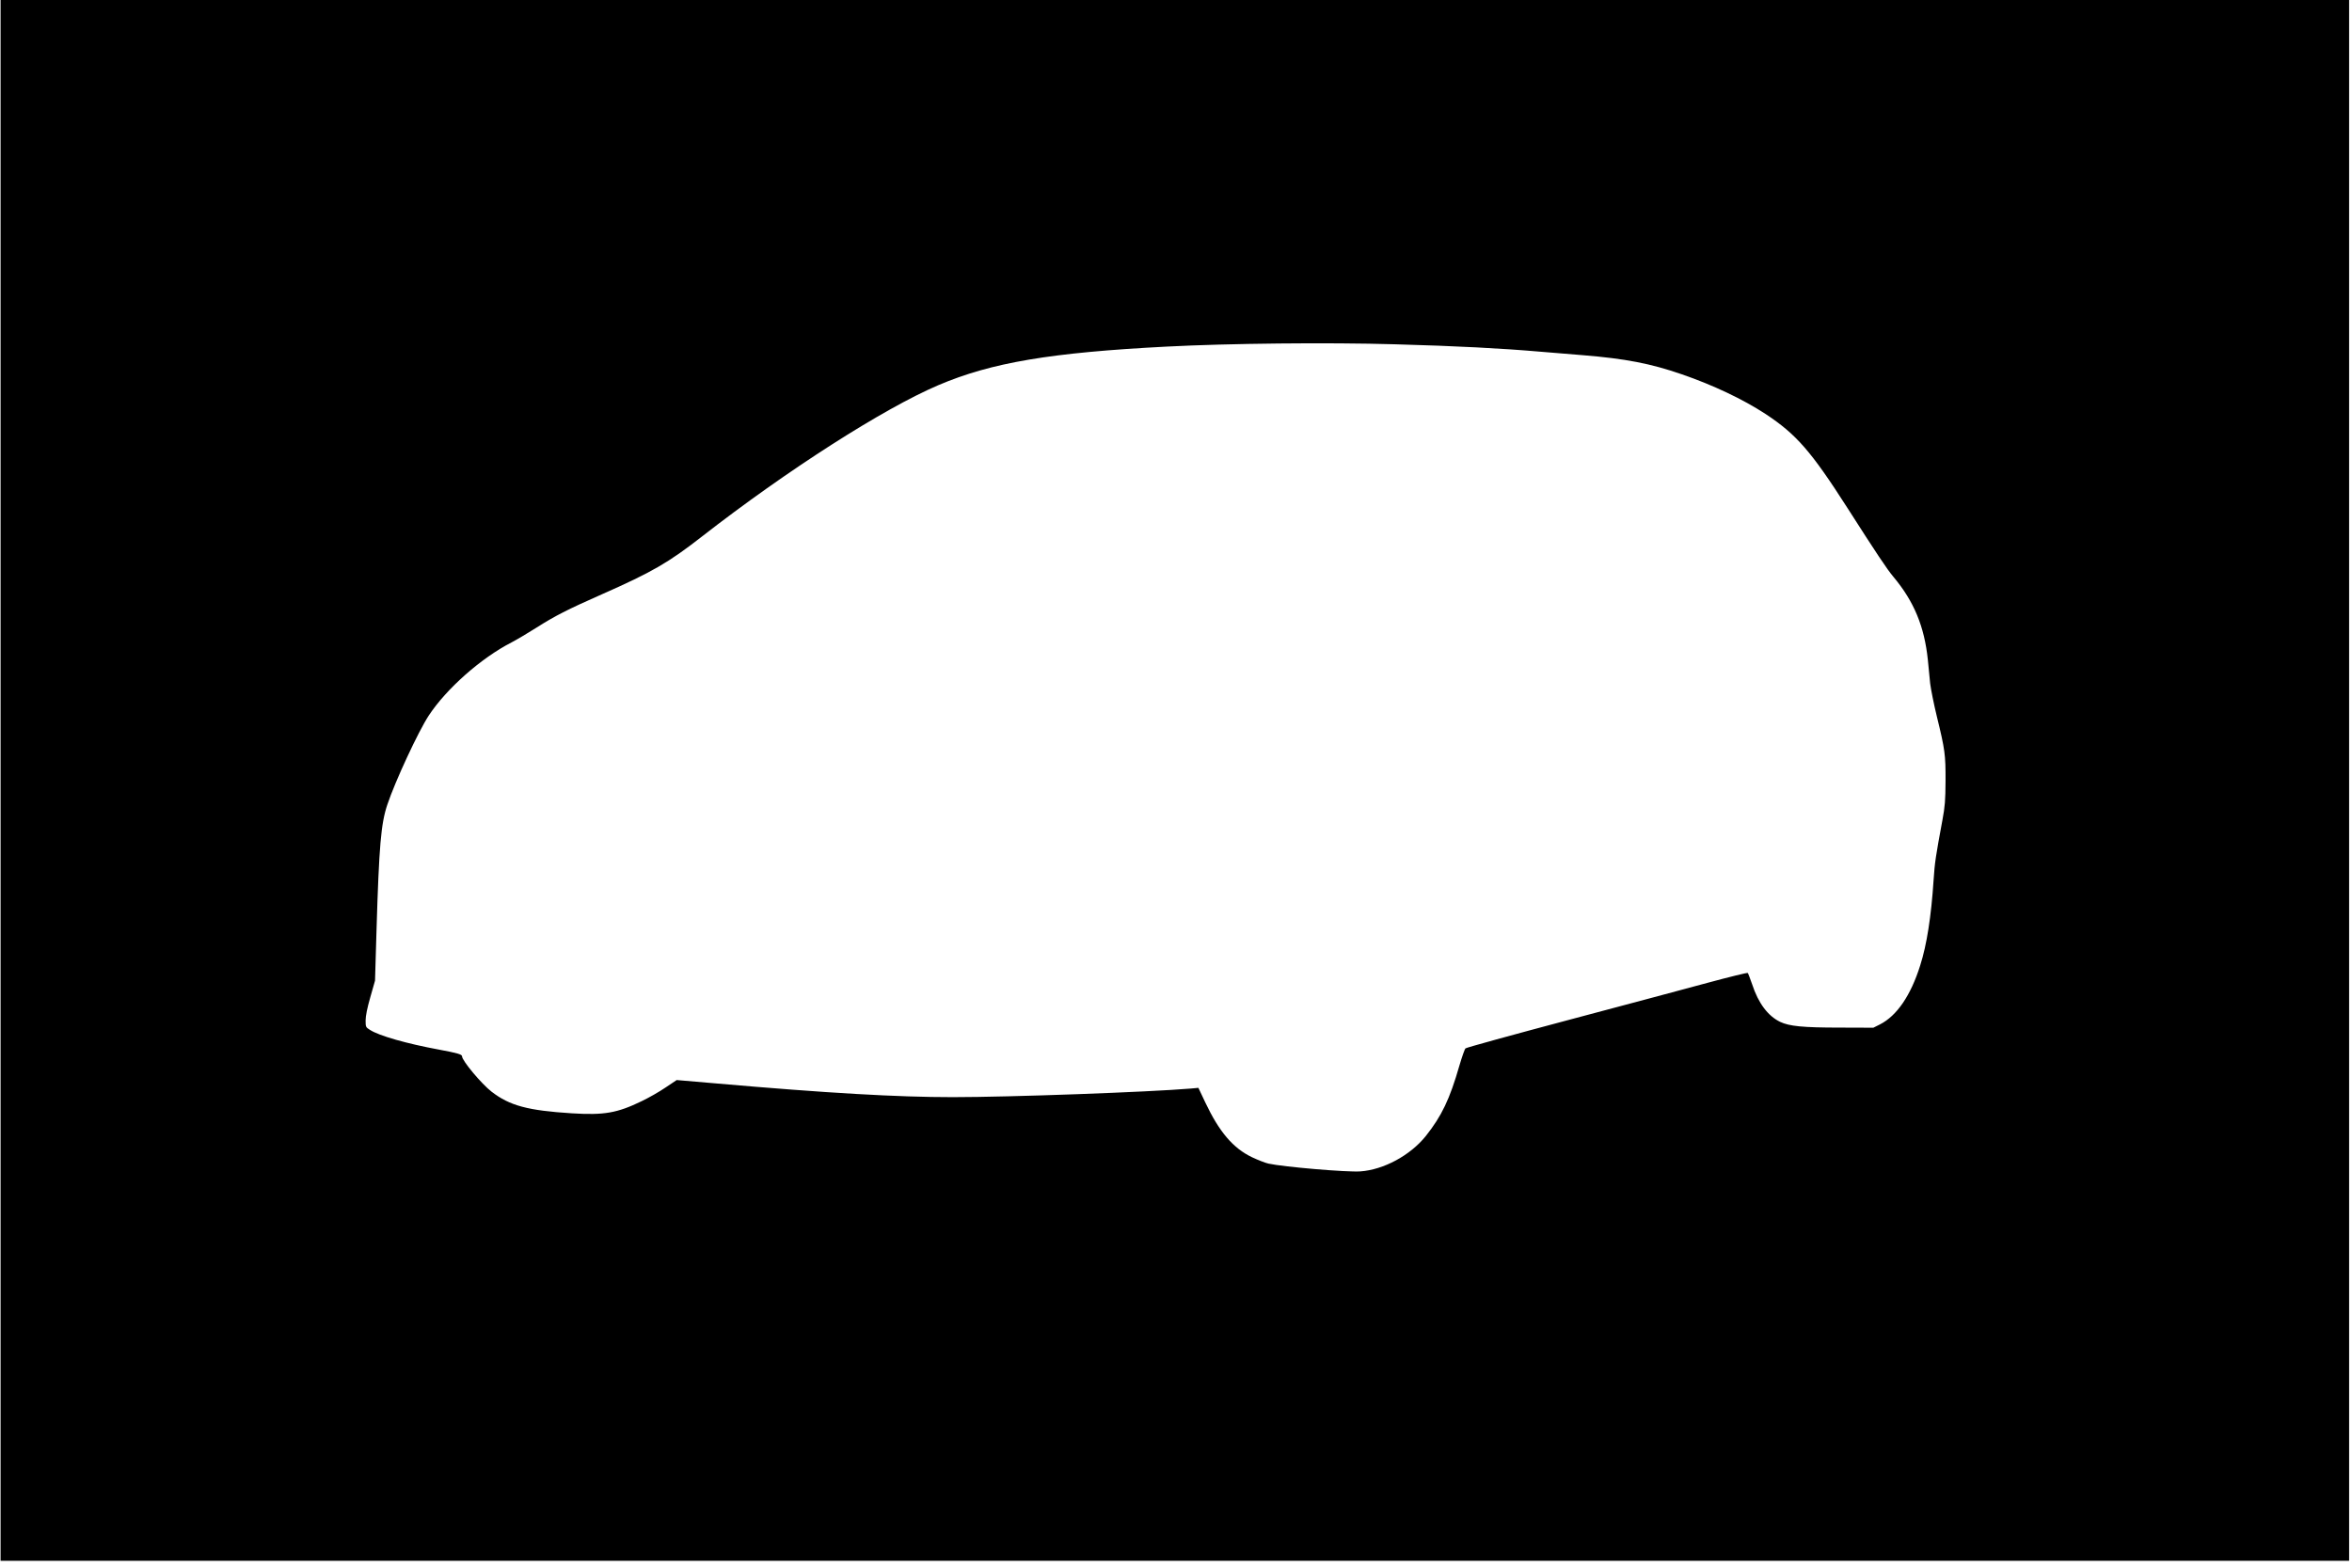
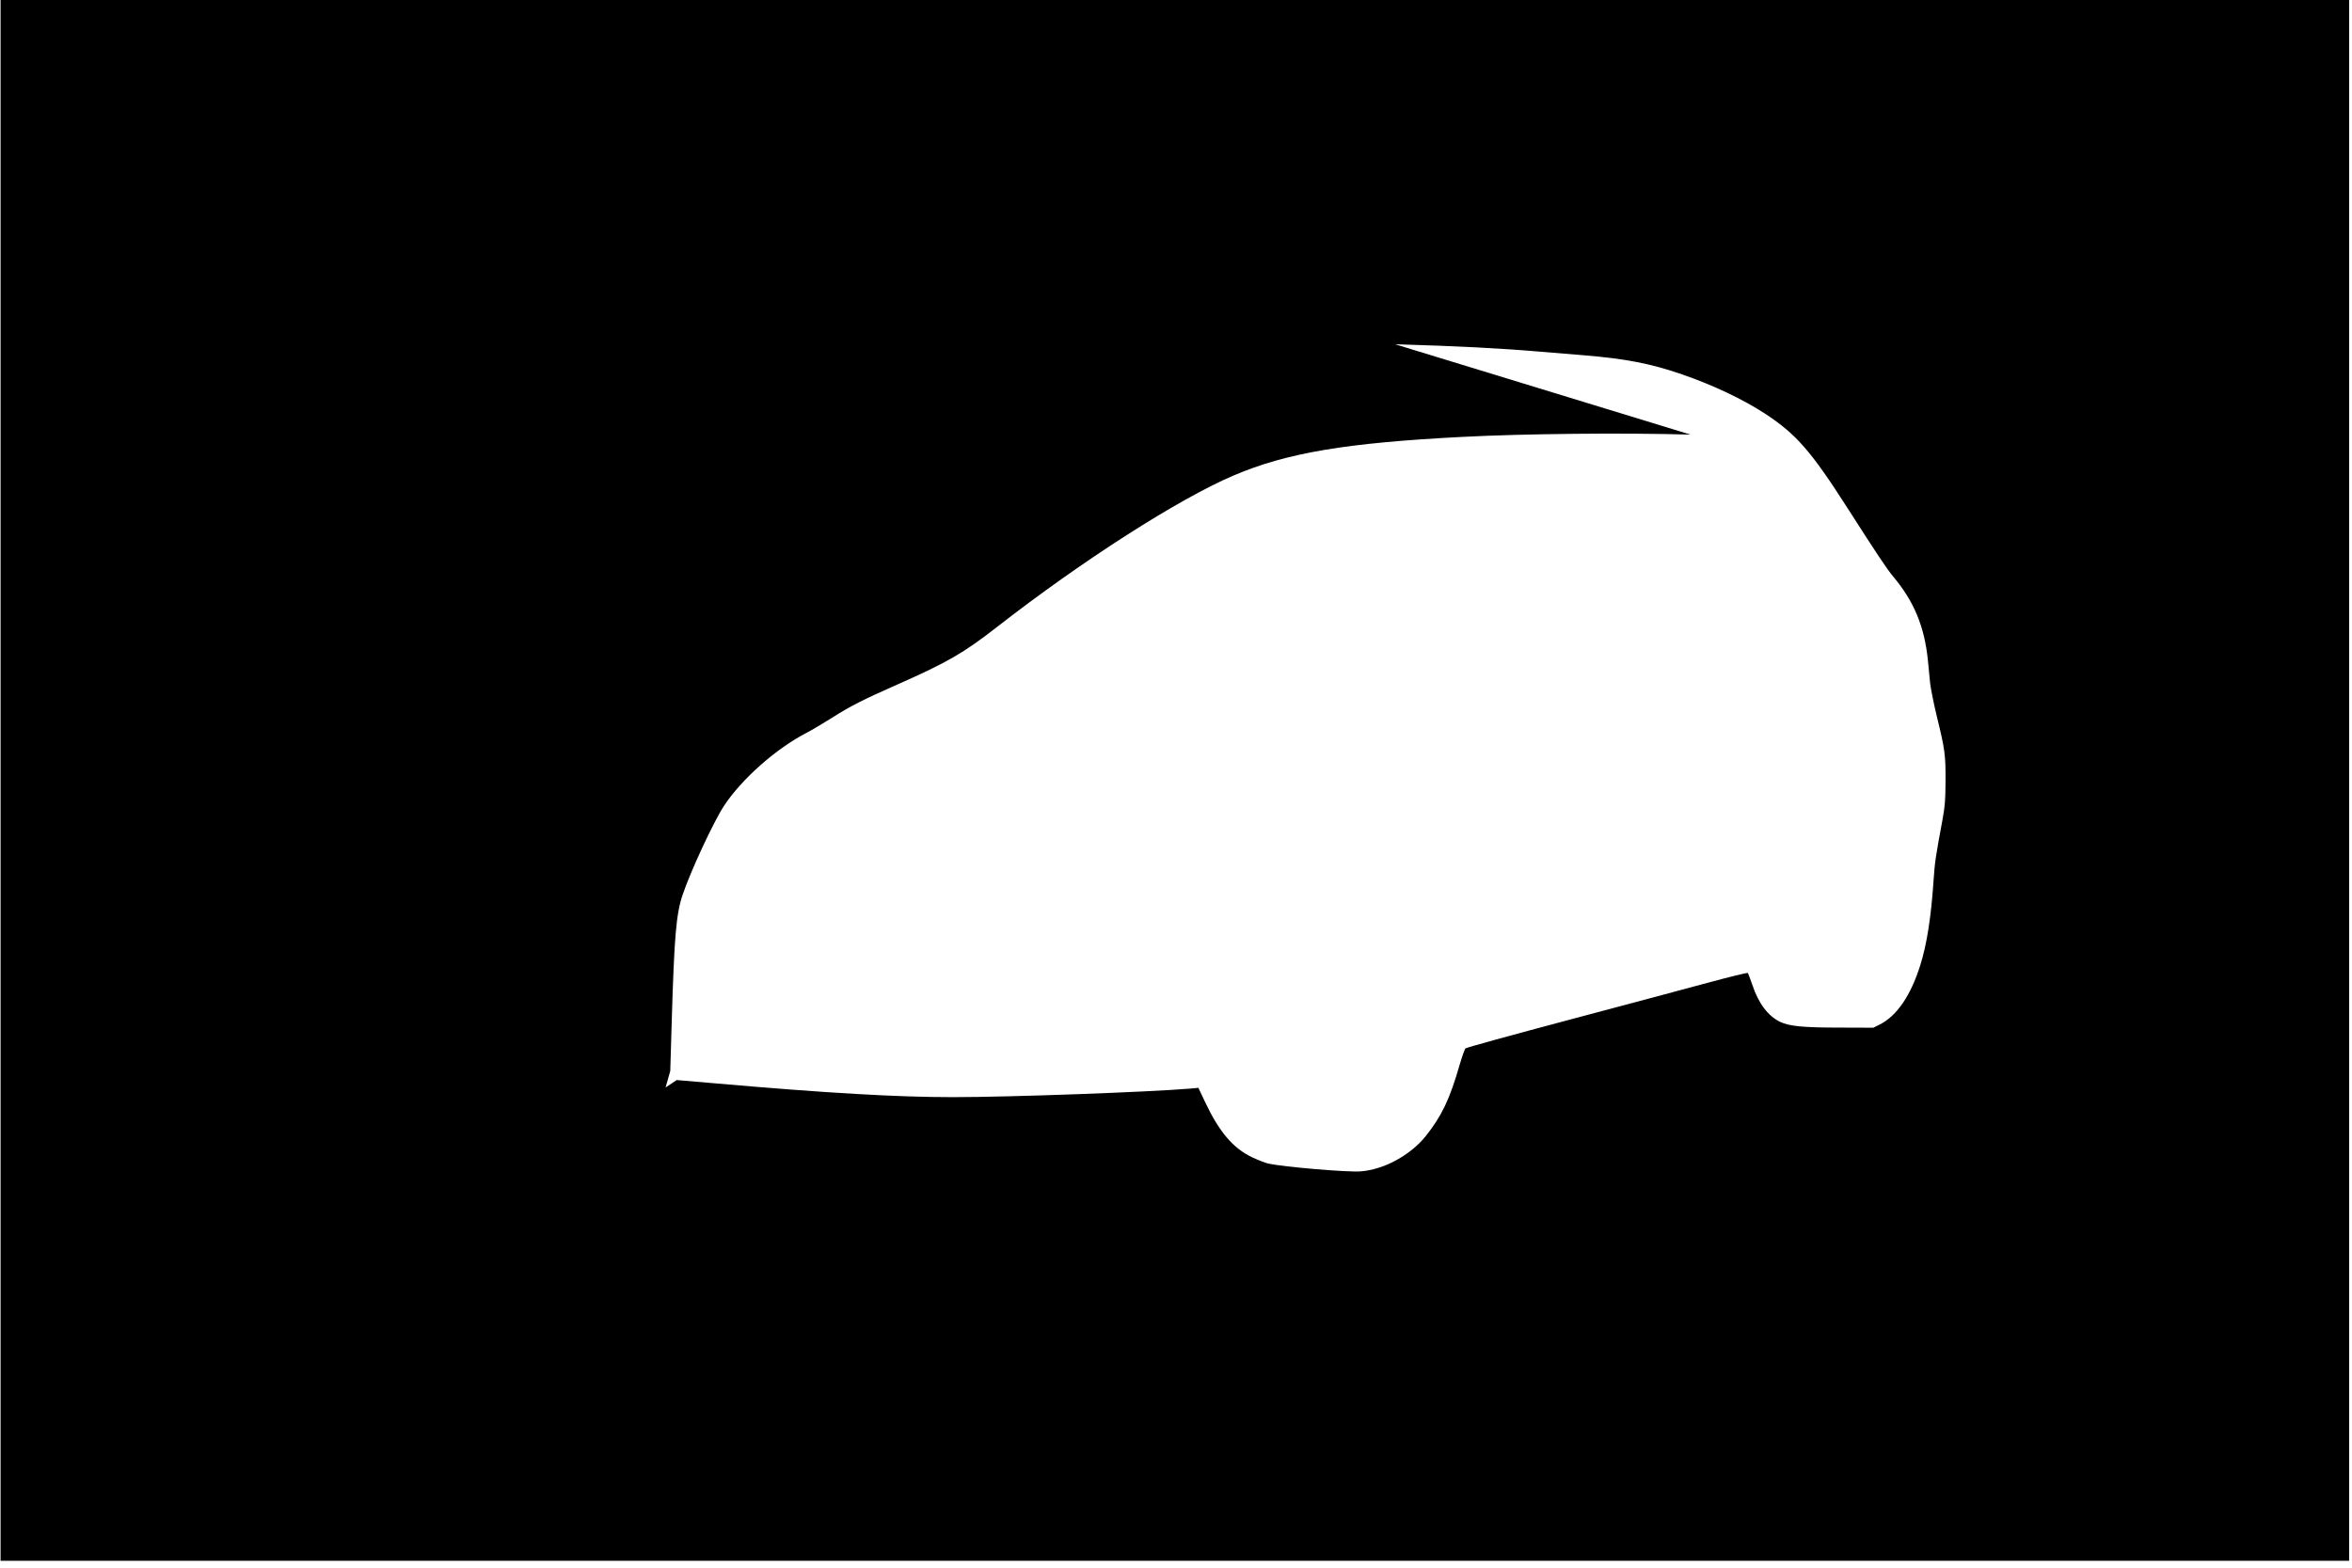
<svg xmlns="http://www.w3.org/2000/svg" version="1.0" width="1536pt" height="1024pt" viewBox="0 0 2048 1366" preserveAspectRatio="xMidYMid meet">
  <g transform="translate(0,1366) scale(0.1,-0.1)" fill="#000000" stroke="none">
-     <path d="M0 6860 l0 -6800 10230 0 10230 0 0 6800 0 6800 -10230 0 -10230 0 0 -6800z m12150 3800 c542 -15 921 -35 1270 -65 96 -8 261 -22 365 -30 368 -30 589 -72 863 -167 270 -93 530 -216 726 -344 269 -177 398 -324 716 -821 253 -396 345 -534 399 -598 181 -216 271 -435 301 -725 6 -63 15 -155 20 -205 6 -49 32 -181 59 -291 70 -286 76 -330 75 -559 -1 -171 -5 -221 -27 -340 -59 -318 -67 -370 -77 -522 -21 -319 -59 -565 -117 -746 -82 -261 -203 -438 -350 -513 l-58 -29 -290 1 c-325 0 -442 12 -522 50 -106 51 -190 163 -243 325 -18 51 -35 97 -39 101 -4 4 -162 -35 -351 -86 -190 -52 -739 -198 -1220 -326 -481 -128 -881 -238 -888 -245 -7 -6 -30 -72 -52 -146 -85 -297 -156 -444 -294 -618 -135 -168 -367 -294 -571 -308 -116 -8 -668 39 -800 68 -27 6 -91 31 -142 55 -166 79 -287 222 -408 478 l-60 127 -65 -6 c-370 -31 -1573 -75 -2075 -75 -483 0 -1092 35 -2067 120 l-338 29 -97 -65 c-54 -37 -147 -90 -208 -119 -214 -104 -328 -123 -606 -106 -386 24 -544 67 -701 188 -88 68 -258 271 -258 309 0 17 -43 29 -205 59 -276 51 -519 120 -597 171 -37 23 -38 26 -38 83 0 38 14 108 41 202 l41 144 13 440 c22 737 39 929 94 1093 68 204 270 638 361 777 154 234 455 501 724 639 44 23 142 81 216 128 161 102 264 155 567 289 439 194 581 276 873 504 738 575 1581 1115 2060 1319 463 197 978 284 1990 336 540 28 1399 37 1990 20z" />
+     <path d="M0 6860 l0 -6800 10230 0 10230 0 0 6800 0 6800 -10230 0 -10230 0 0 -6800z m12150 3800 c542 -15 921 -35 1270 -65 96 -8 261 -22 365 -30 368 -30 589 -72 863 -167 270 -93 530 -216 726 -344 269 -177 398 -324 716 -821 253 -396 345 -534 399 -598 181 -216 271 -435 301 -725 6 -63 15 -155 20 -205 6 -49 32 -181 59 -291 70 -286 76 -330 75 -559 -1 -171 -5 -221 -27 -340 -59 -318 -67 -370 -77 -522 -21 -319 -59 -565 -117 -746 -82 -261 -203 -438 -350 -513 l-58 -29 -290 1 c-325 0 -442 12 -522 50 -106 51 -190 163 -243 325 -18 51 -35 97 -39 101 -4 4 -162 -35 -351 -86 -190 -52 -739 -198 -1220 -326 -481 -128 -881 -238 -888 -245 -7 -6 -30 -72 -52 -146 -85 -297 -156 -444 -294 -618 -135 -168 -367 -294 -571 -308 -116 -8 -668 39 -800 68 -27 6 -91 31 -142 55 -166 79 -287 222 -408 478 l-60 127 -65 -6 c-370 -31 -1573 -75 -2075 -75 -483 0 -1092 35 -2067 120 l-338 29 -97 -65 l41 144 13 440 c22 737 39 929 94 1093 68 204 270 638 361 777 154 234 455 501 724 639 44 23 142 81 216 128 161 102 264 155 567 289 439 194 581 276 873 504 738 575 1581 1115 2060 1319 463 197 978 284 1990 336 540 28 1399 37 1990 20z" />
  </g>
</svg>